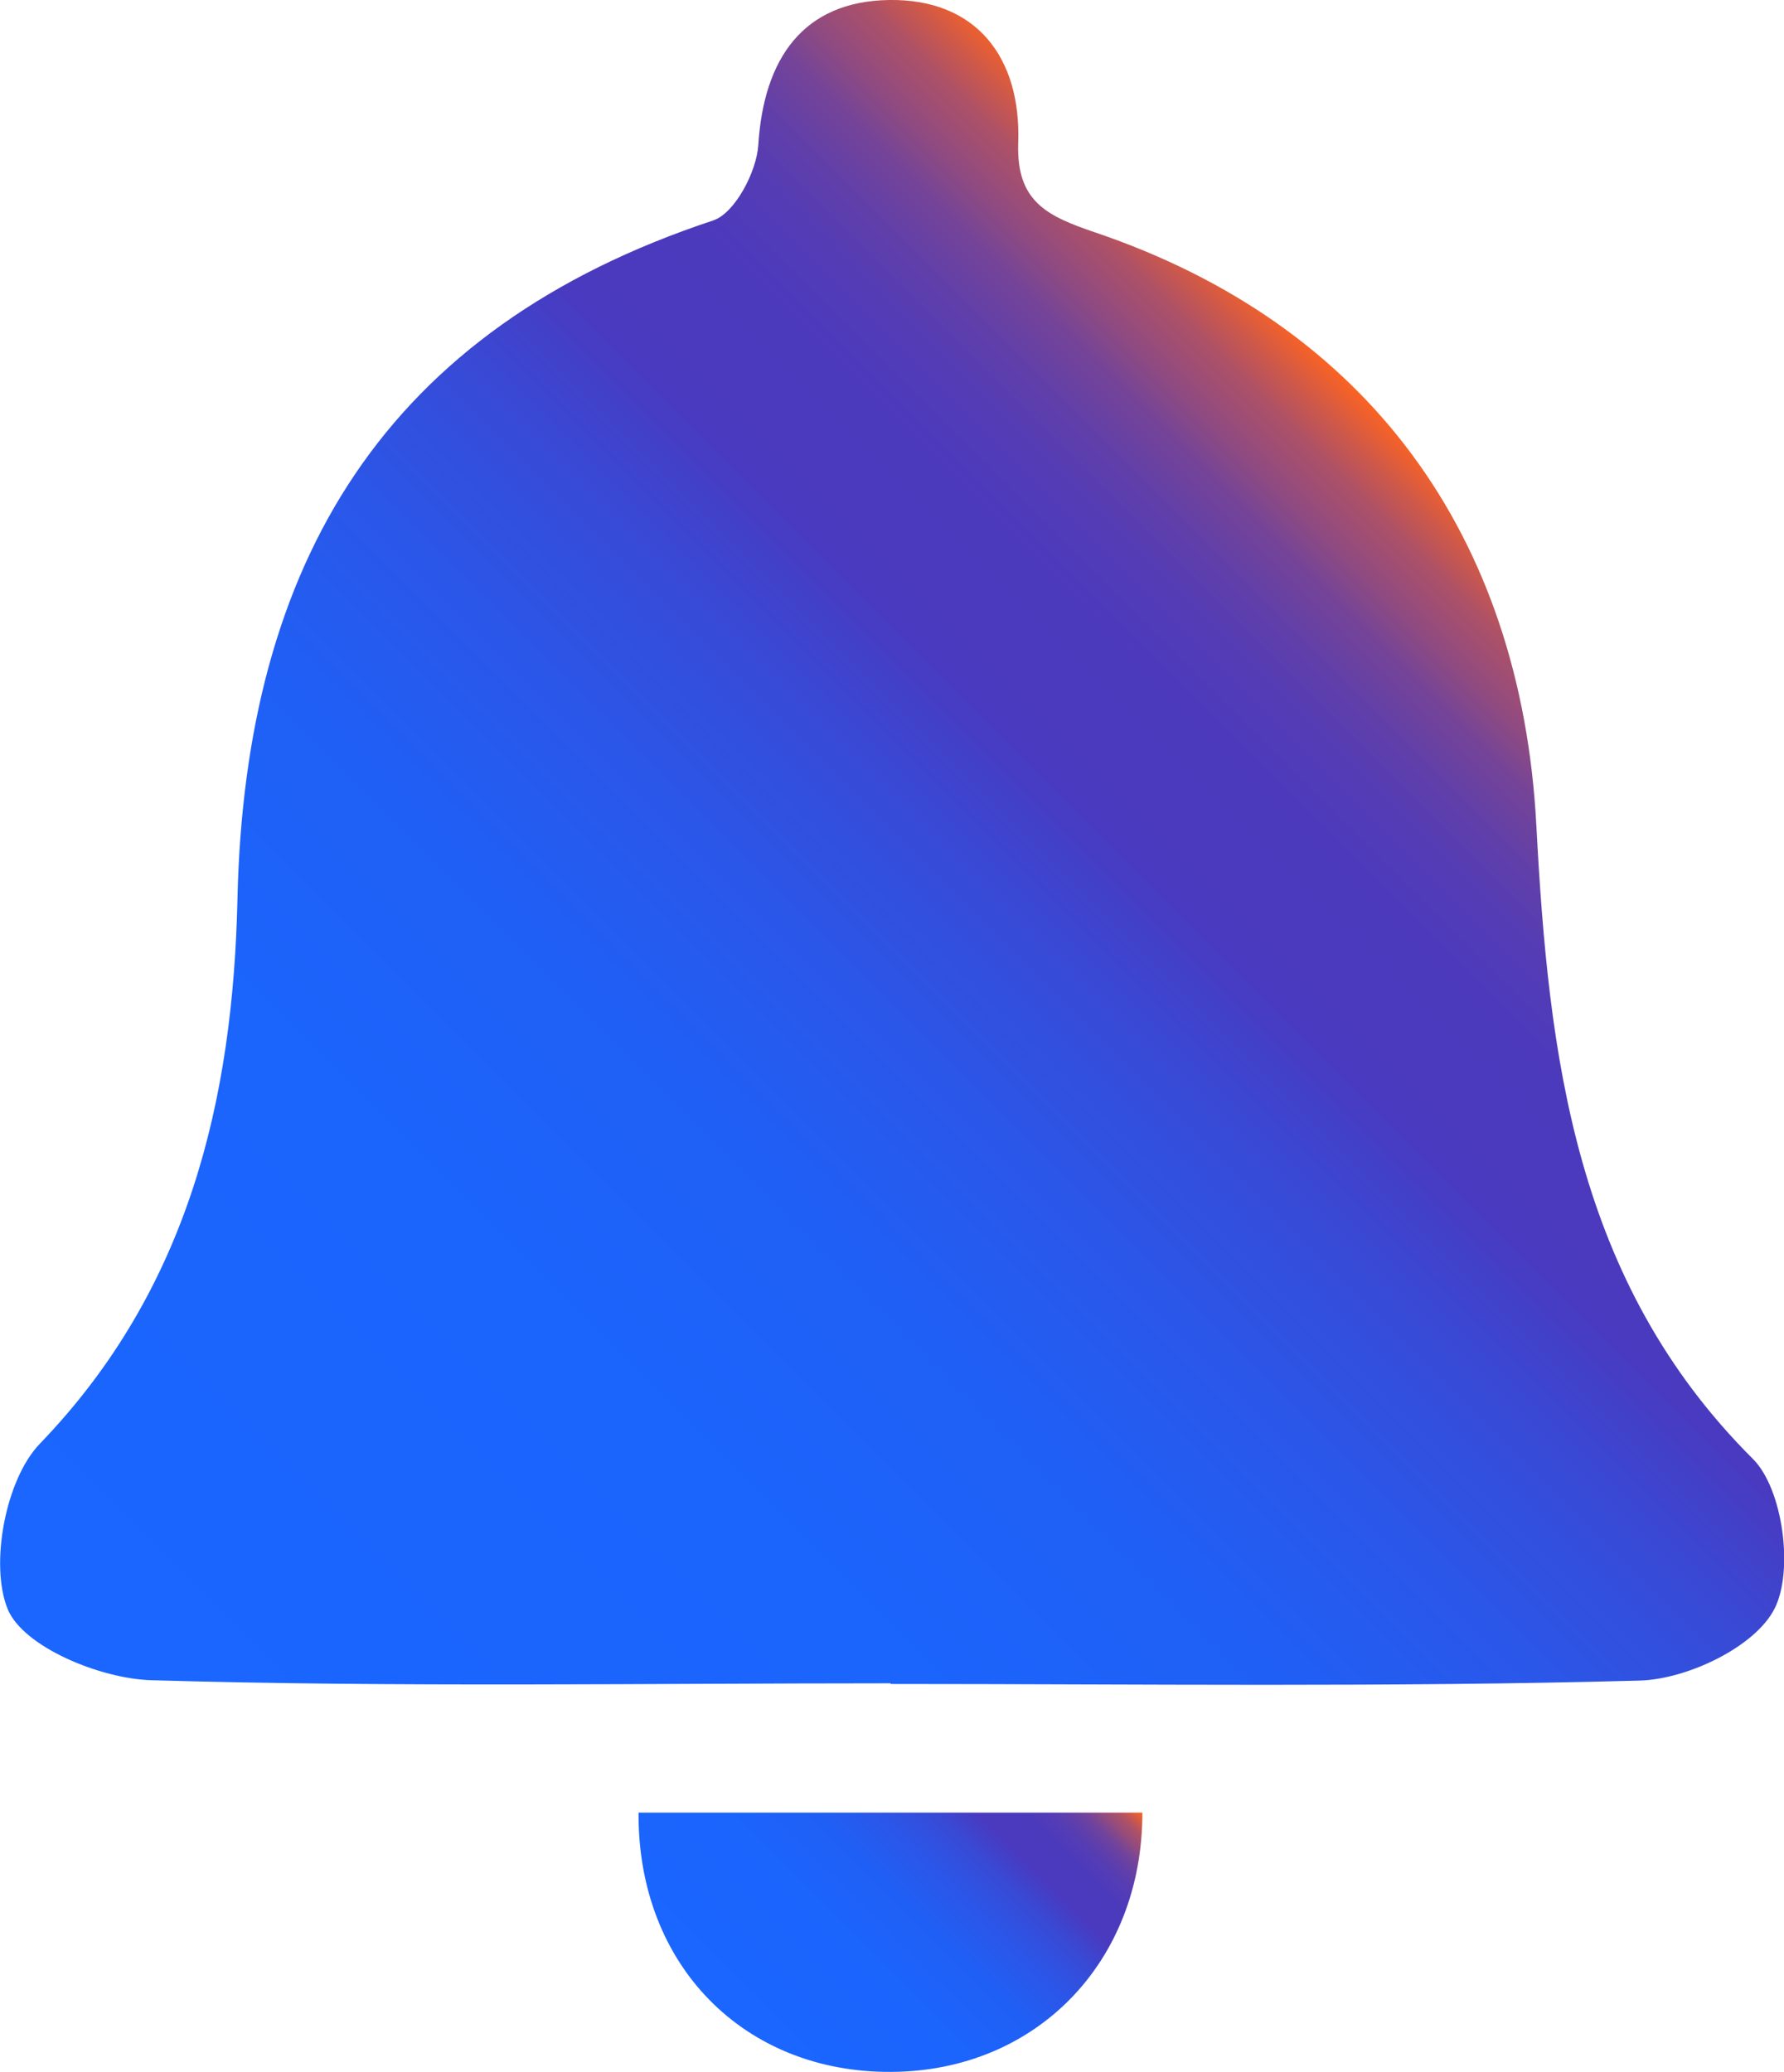
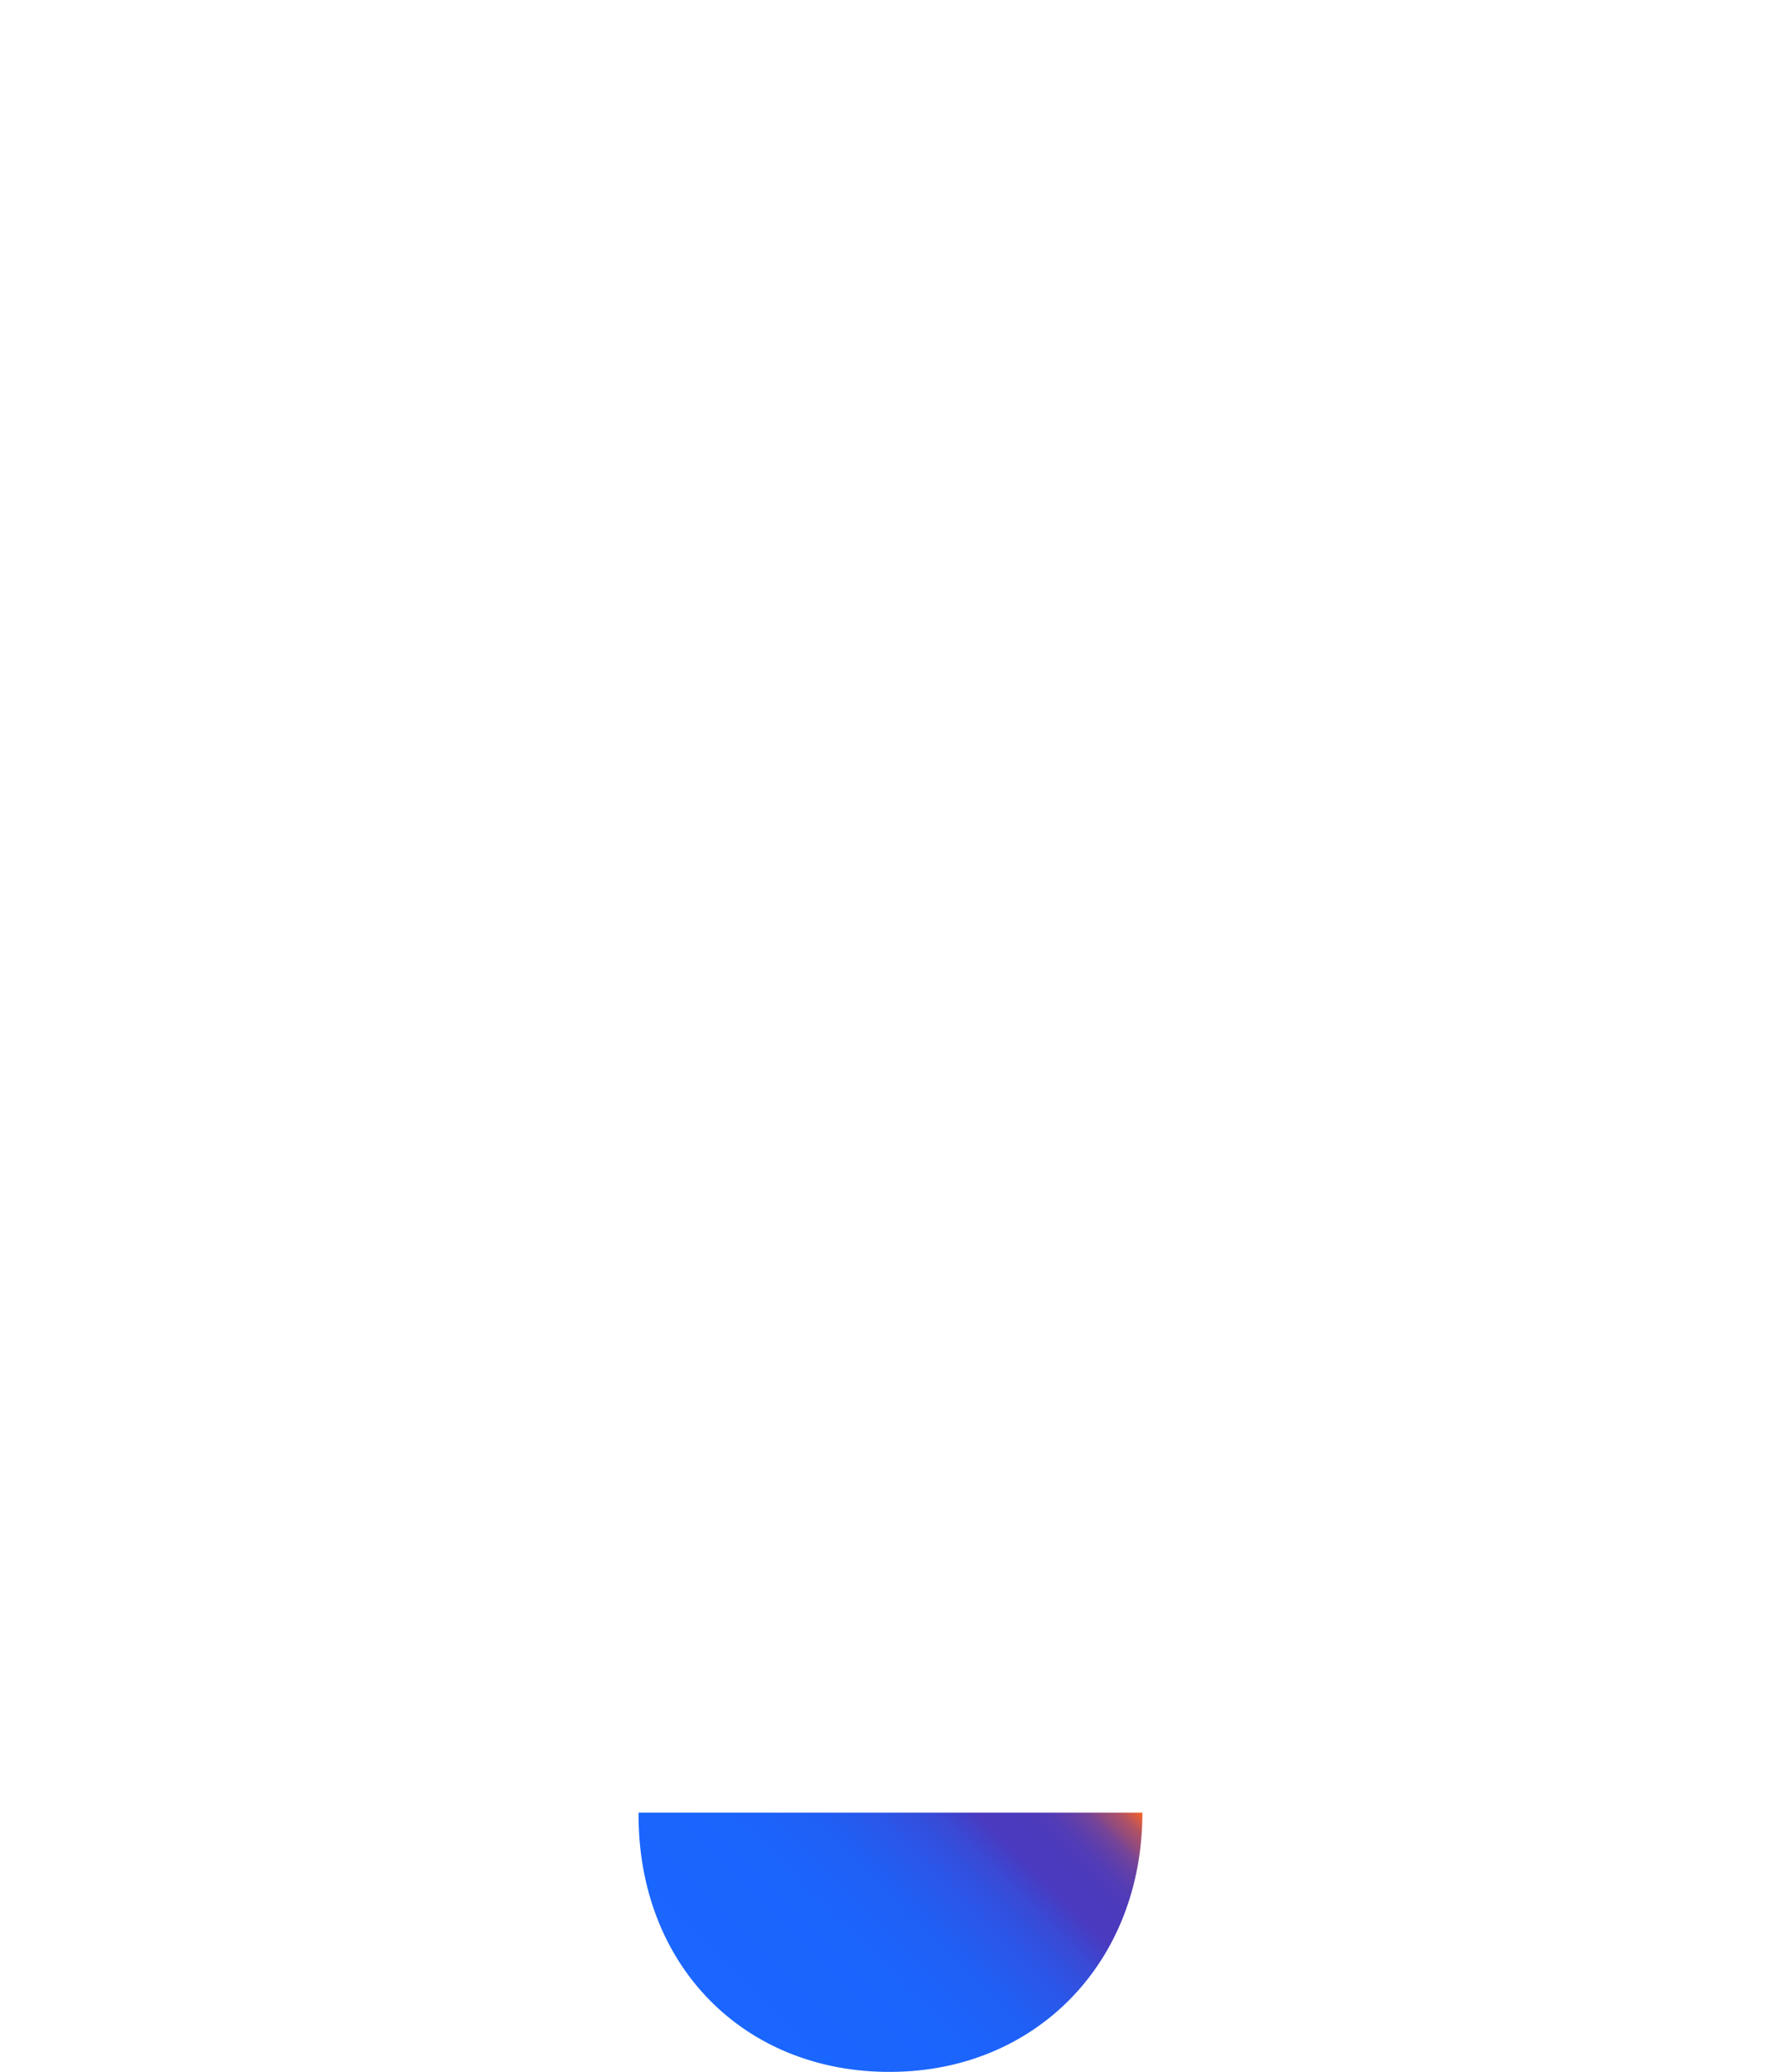
<svg xmlns="http://www.w3.org/2000/svg" xmlns:xlink="http://www.w3.org/1999/xlink" id="Capa_2" viewBox="0 0 52.44 60.89">
  <defs>
    <style>.cls-1{fill:url(#Degradado_sin_nombre_30);}.cls-1,.cls-2{stroke-width:0px;}.cls-2{fill:url(#Degradado_sin_nombre_30-2);}</style>
    <linearGradient id="Degradado_sin_nombre_30" x1="7.26" y1="54.5" x2="45.08" y2="16.67" gradientUnits="userSpaceOnUse">
      <stop offset="0" stop-color="#1a66ff" />
      <stop offset=".33" stop-color="#1b64fc" />
      <stop offset=".47" stop-color="#205ff5" />
      <stop offset=".57" stop-color="#2a57e9" />
      <stop offset=".66" stop-color="#374bd7" />
      <stop offset=".73" stop-color="#483bc1" />
      <stop offset=".73" stop-color="#4a3abf" />
      <stop offset=".81" stop-color="#4c3abc" />
      <stop offset=".85" stop-color="#543cb5" />
      <stop offset=".88" stop-color="#613fa9" />
      <stop offset=".91" stop-color="#754498" />
      <stop offset=".93" stop-color="#8e4a82" />
      <stop offset=".96" stop-color="#ad5167" />
      <stop offset=".98" stop-color="#d15947" />
      <stop offset="1" stop-color="#fa6323" />
      <stop offset="1" stop-color="#fd6421" />
    </linearGradient>
    <linearGradient id="Degradado_sin_nombre_30-2" x1="21.6" y1="59.52" x2="30.71" y2="50.4" xlink:href="#Degradado_sin_nombre_30" />
  </defs>
  <g id="diseño">
-     <path class="cls-1" d="m26.18,49.47c-7.24,0-14.48.12-21.72-.09-1.5-.04-3.76-.97-4.23-2.08-.54-1.31-.07-3.82.94-4.87,4.38-4.54,5.68-10.13,5.81-16.01.22-9.9,4.34-16.75,13.98-19.94.64-.21,1.28-1.43,1.33-2.22C22.45,1.72,23.61.04,26.13,0c2.56-.04,3.89,1.68,3.8,4.2-.06,1.73.85,2.15,2.26,2.63,8.01,2.71,12.52,8.91,12.97,17.42.36,6.79,1.13,13.41,6.37,18.63.88.88,1.2,3.29.63,4.4-.57,1.12-2.56,2.07-3.96,2.11-7.34.2-14.68.1-22.02.1Z" />
    <path class="cls-2" d="m33.58,53.27c0,4.41-3.14,7.6-7.38,7.62-4.31.03-7.46-3.12-7.43-7.62h14.82Z" />
  </g>
</svg>